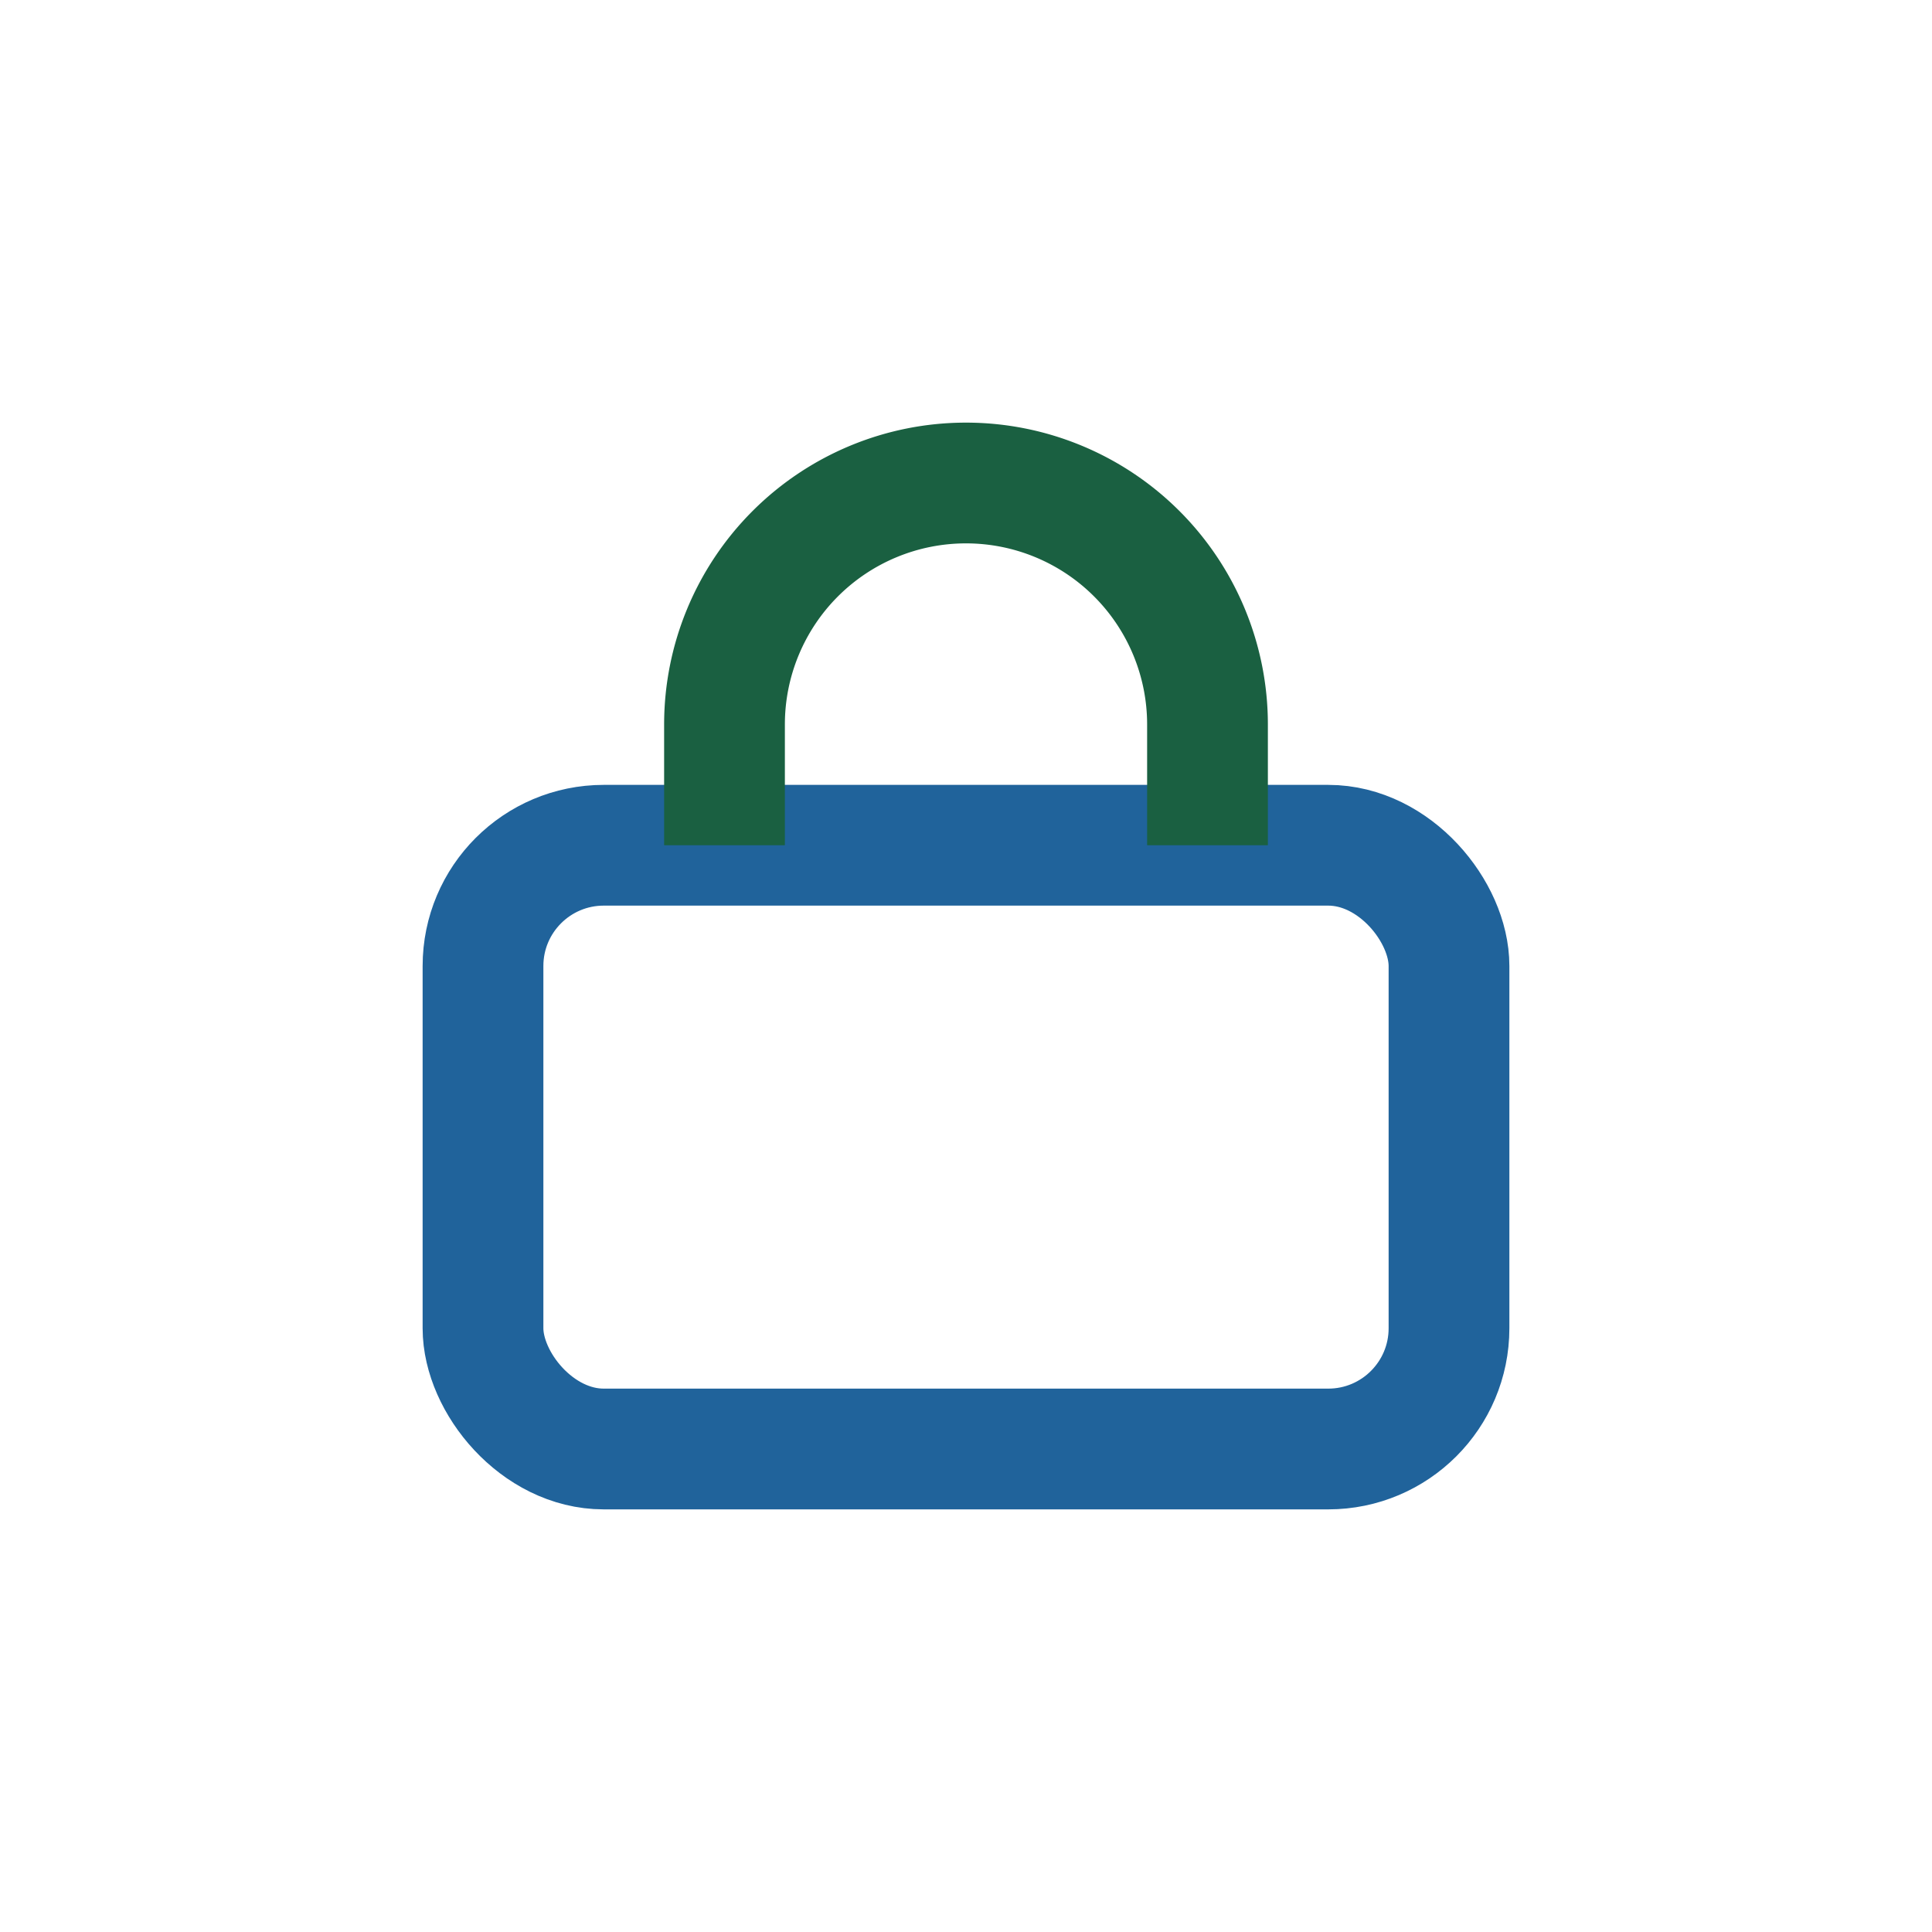
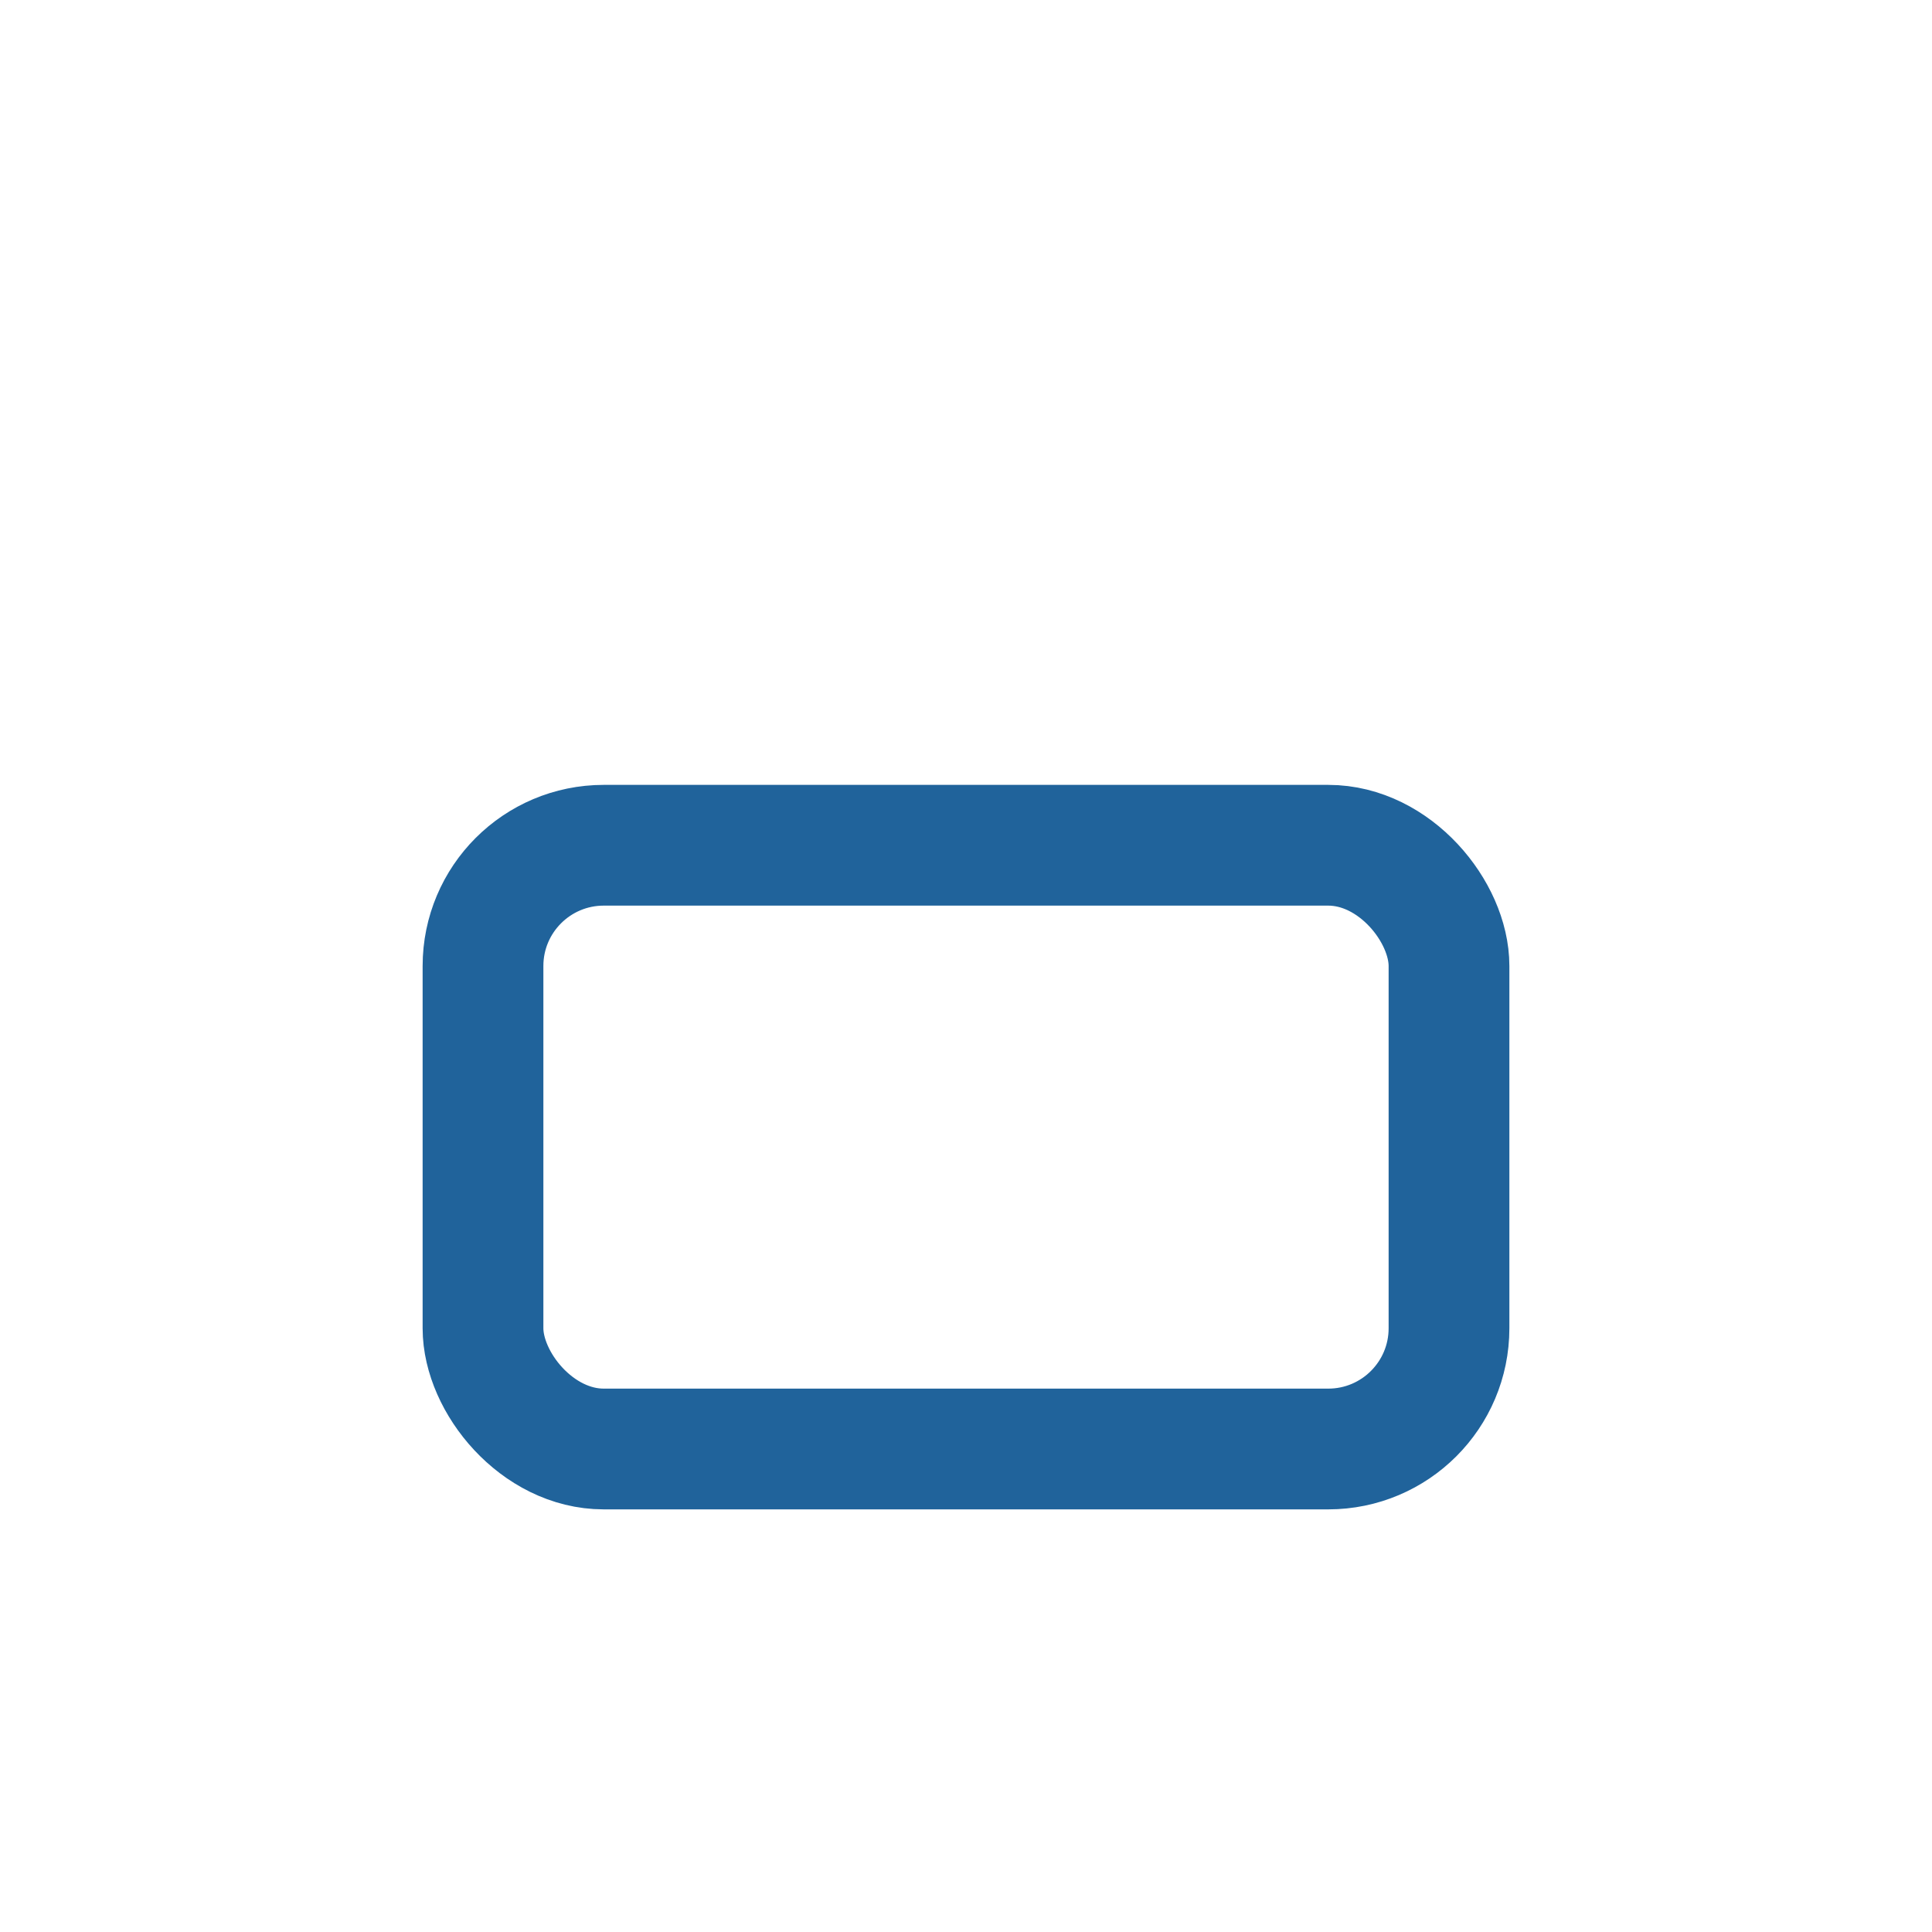
<svg xmlns="http://www.w3.org/2000/svg" width="32" height="32" viewBox="0 0 32 32">
  <rect x="8" y="14" width="16" height="10" rx="2" fill="none" stroke="#20639B" stroke-width="2" />
-   <path d="M12 14v-2a4 4 0 1 1 8 0v2" stroke="#1A6041" stroke-width="2" fill="none" />
</svg>